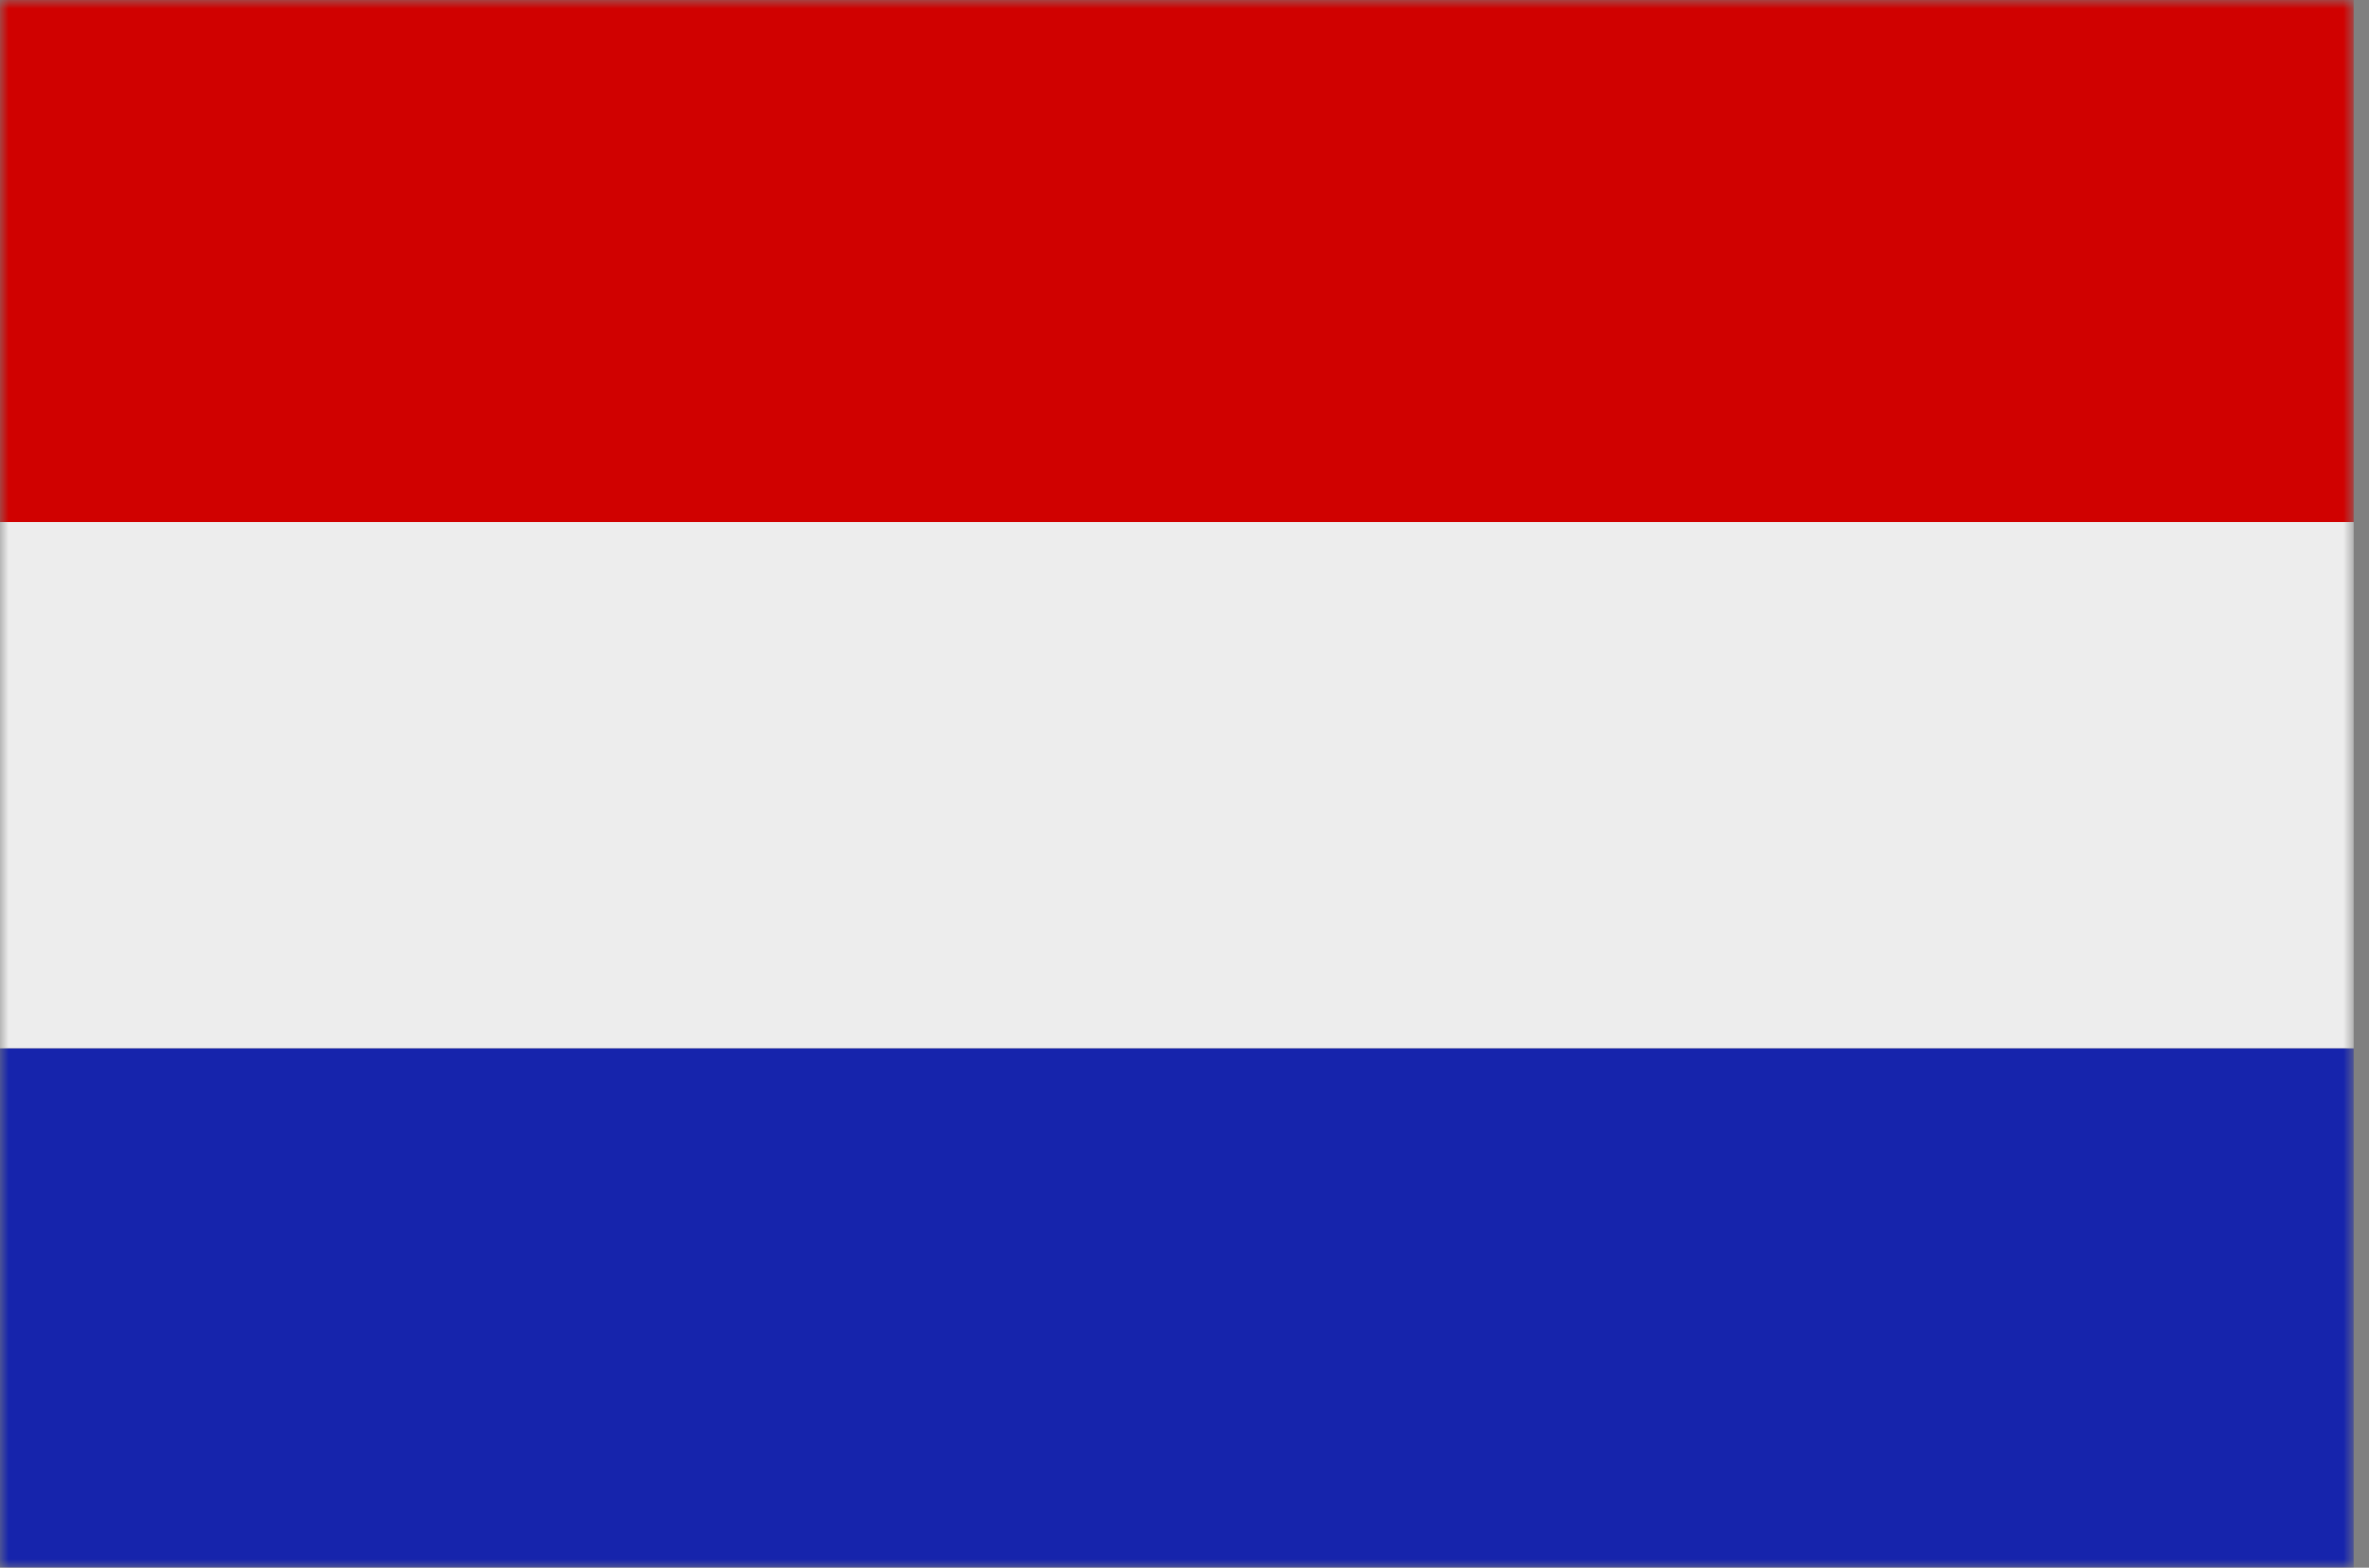
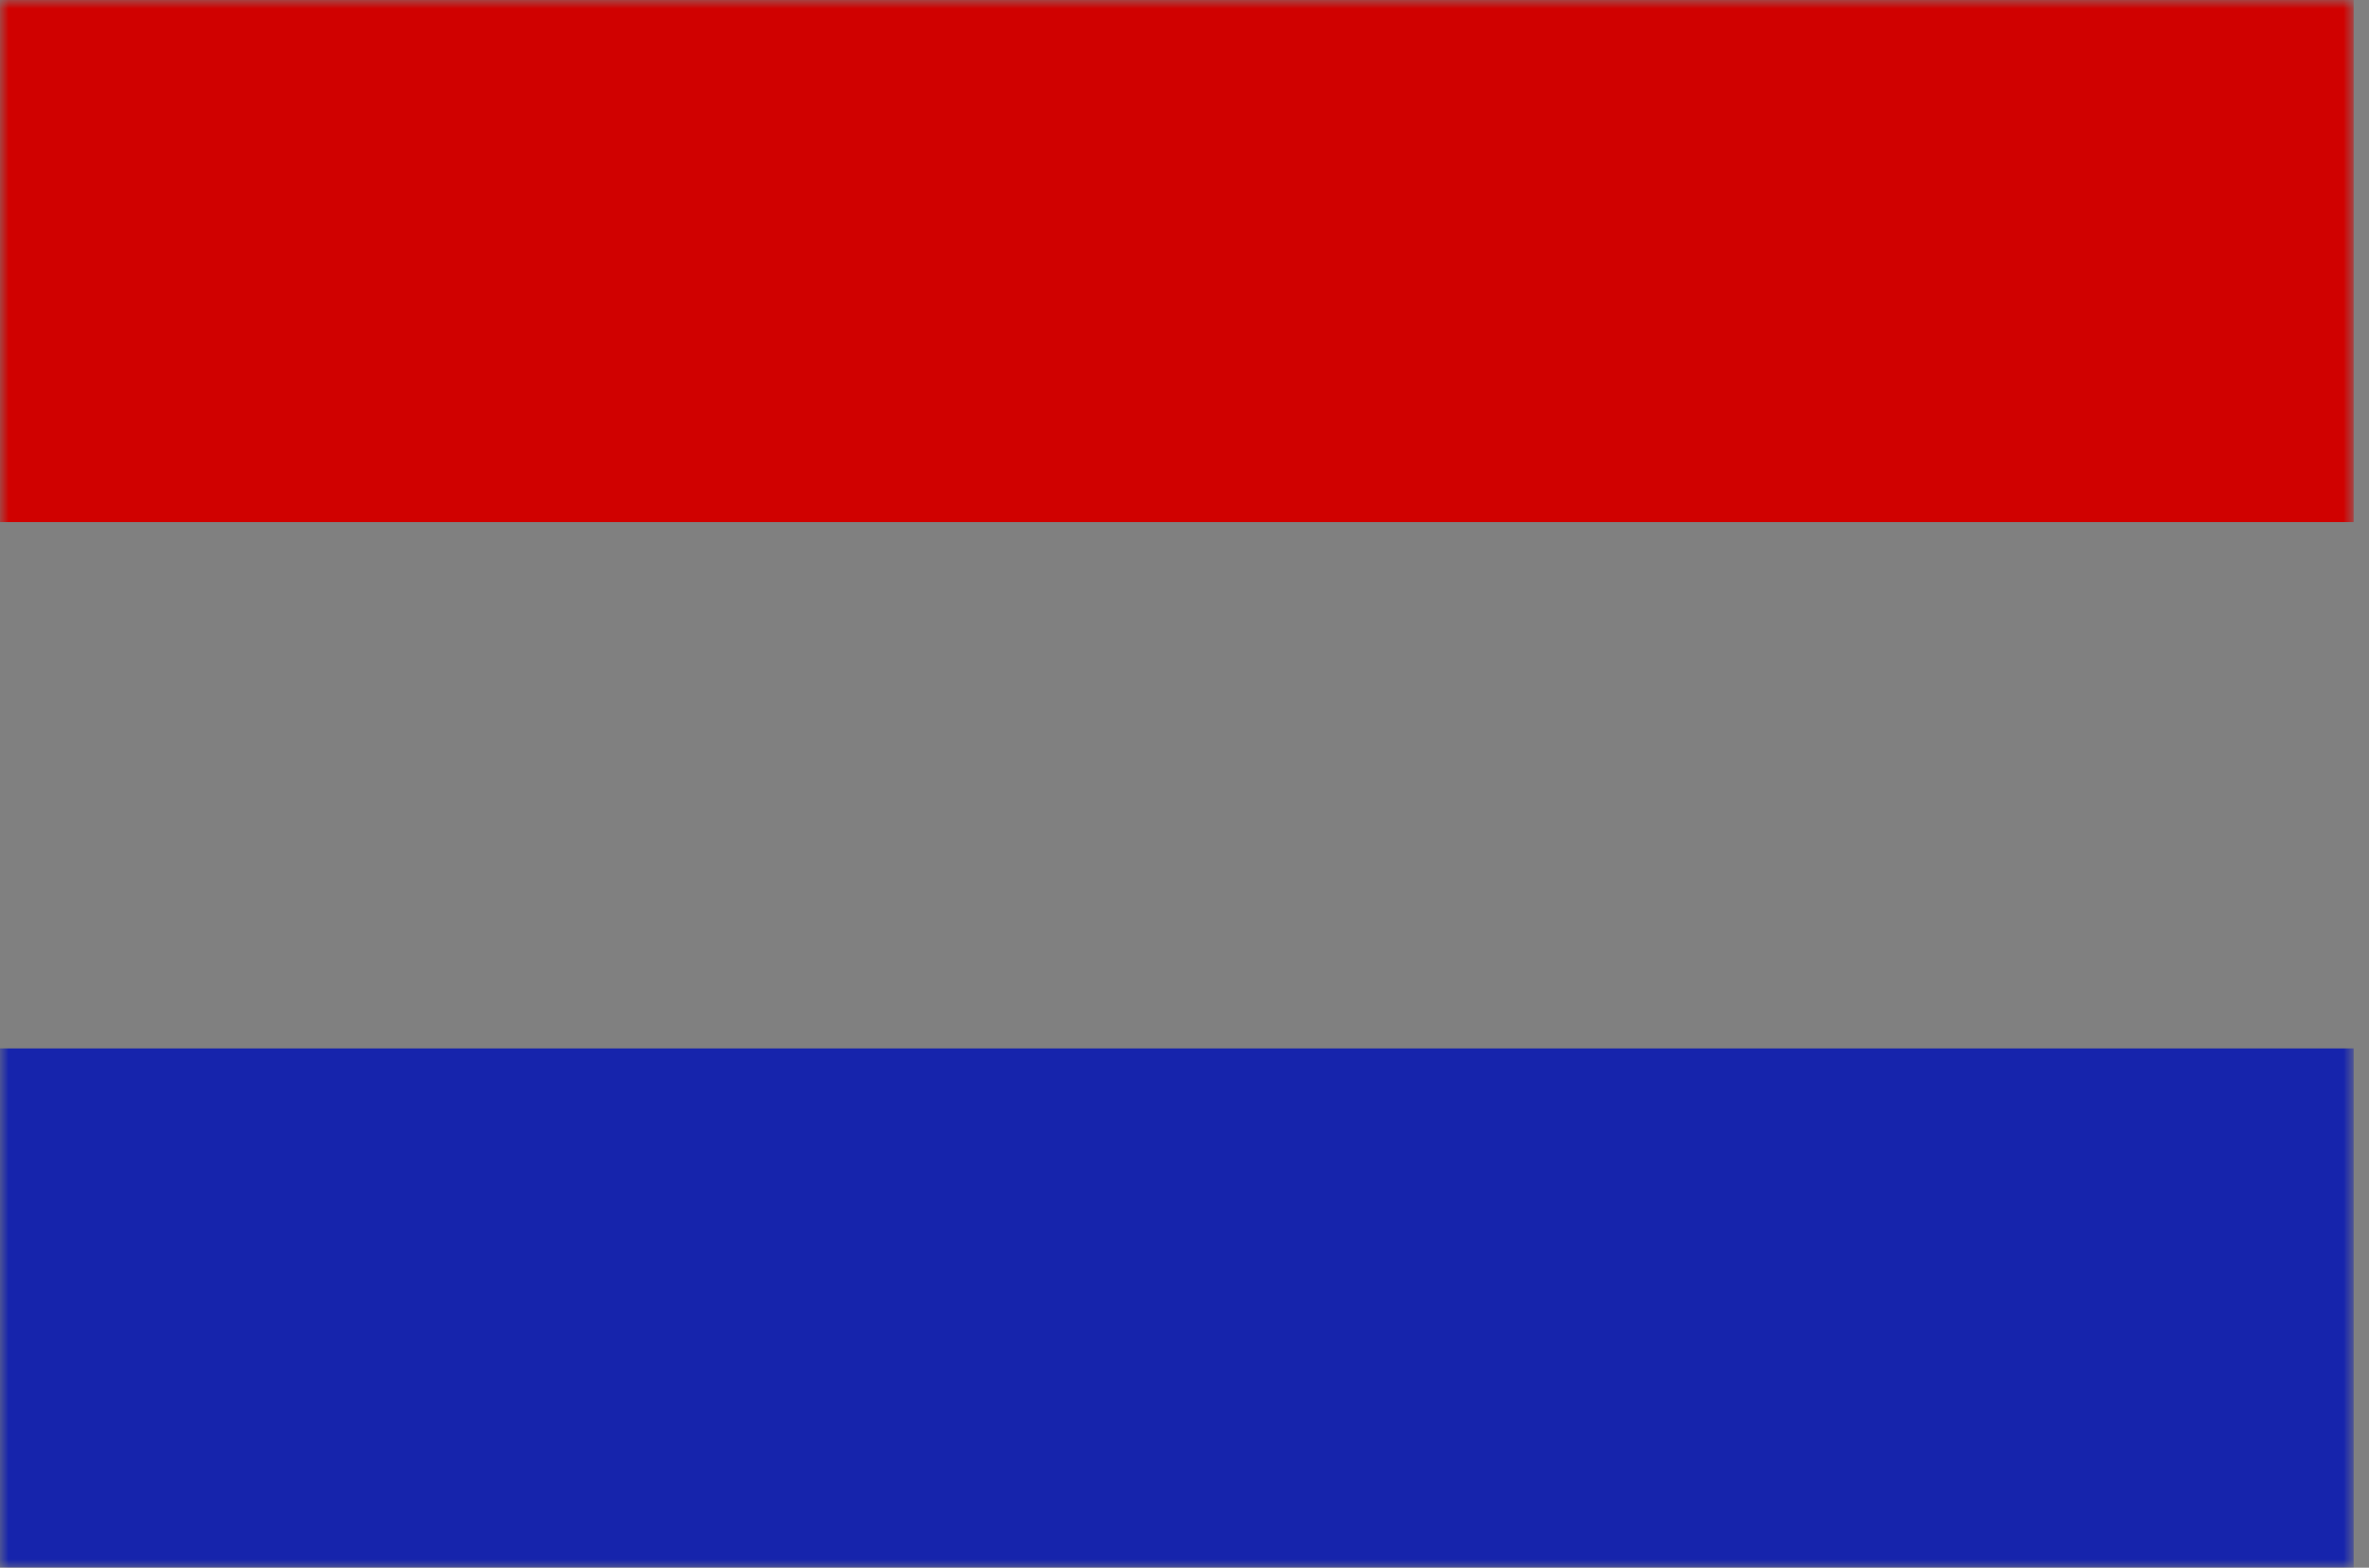
<svg xmlns="http://www.w3.org/2000/svg" xmlns:xlink="http://www.w3.org/1999/xlink" width="139px" height="92px" viewBox="0 0 139 92" version="1.1">
  <rect x="0" y="0" width="139" height="92" fill="#808080" stroke="none" />
  <defs>
    <polygon id="path-6jyq0p7i1e-1" points="0 92 138.101 92 138.101 0 0 0" />
  </defs>
  <g id="Page-1" stroke="none" stroke-width="1" fill="none" fill-rule="evenodd">
    <g id="Group-22">
      <mask id="mask-6jyq0p7i1e-2" fill="white">
        <use xlink:href="#path-6jyq0p7i1e-1" />
      </mask>
      <g id="Clip-14" />
      <polygon id="Fill-19" fill="#D00100" mask="url(#mask-6jyq0p7i1e-2)" points="0 30.637 138.101 30.637 138.101 0 0 0" />
-       <polygon id="Fill-20" fill="#EDEDED" mask="url(#mask-6jyq0p7i1e-2)" points="0 61.529 138.101 61.529 138.101 30.637 0 30.637" />
      <polygon id="Fill-21" fill="#1624AC" mask="url(#mask-6jyq0p7i1e-2)" points="0 92.421 138.101 92.421 138.101 61.528 0 61.528" />
    </g>
  </g>
</svg>